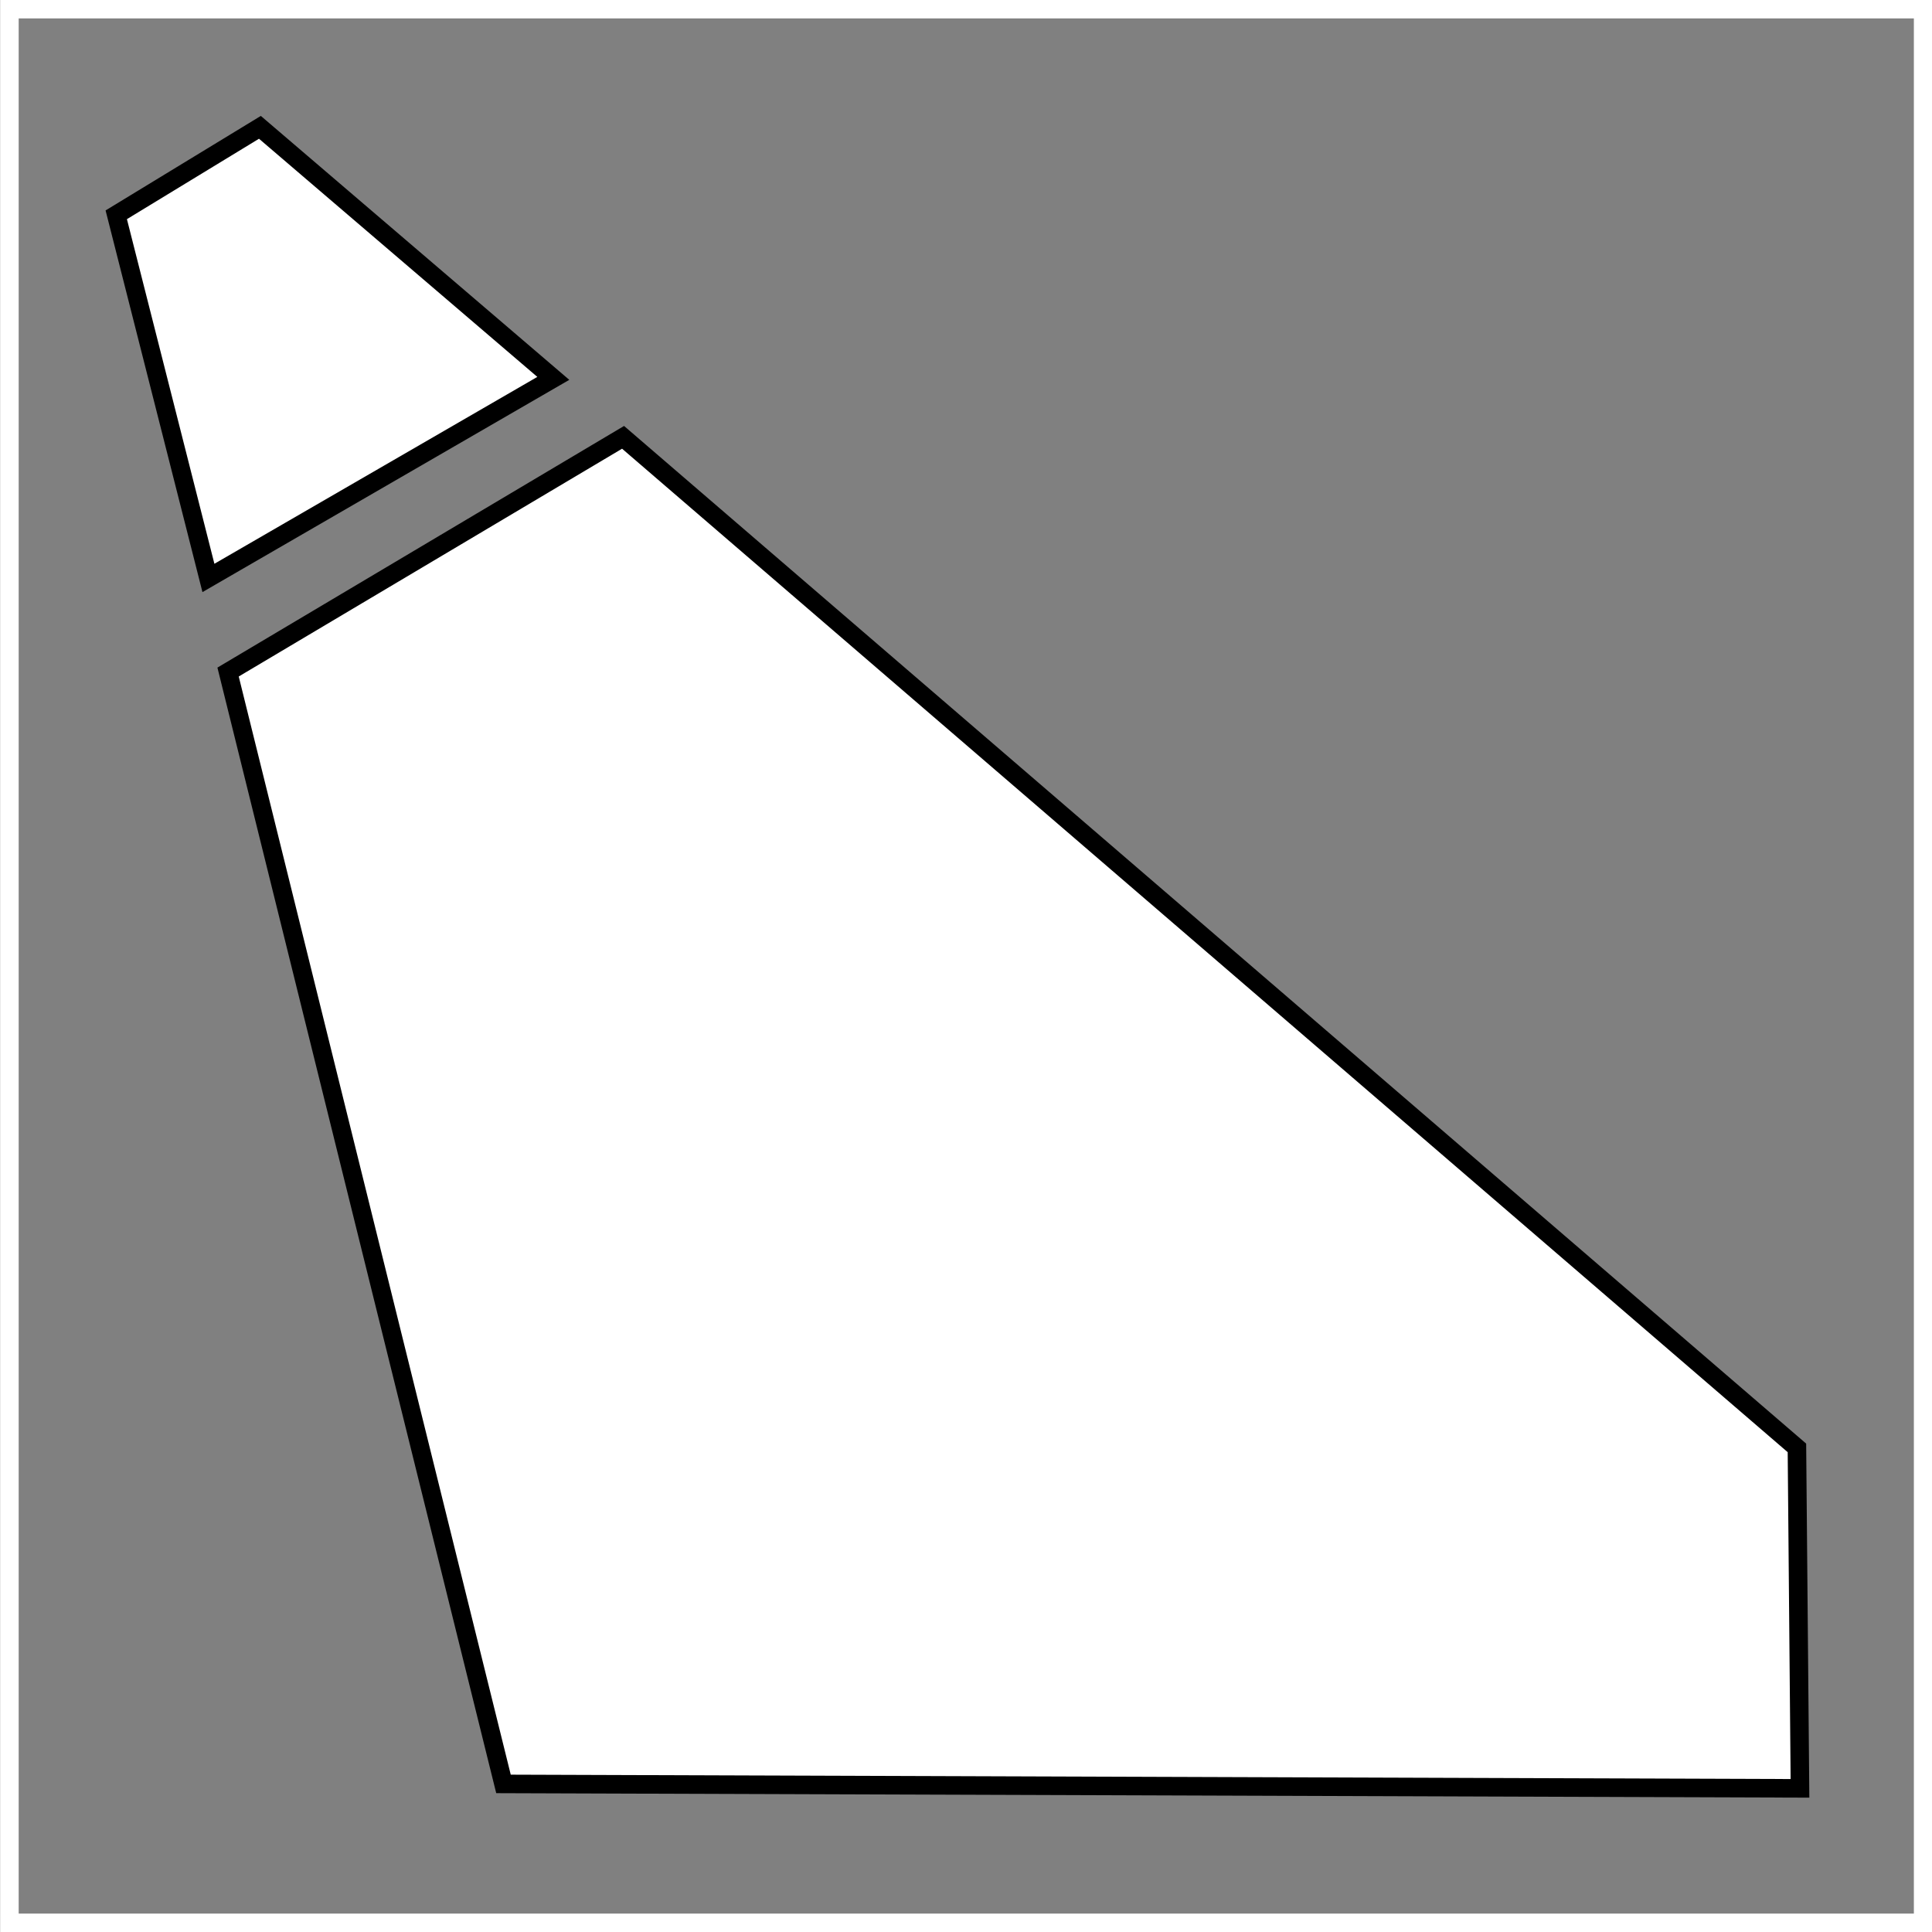
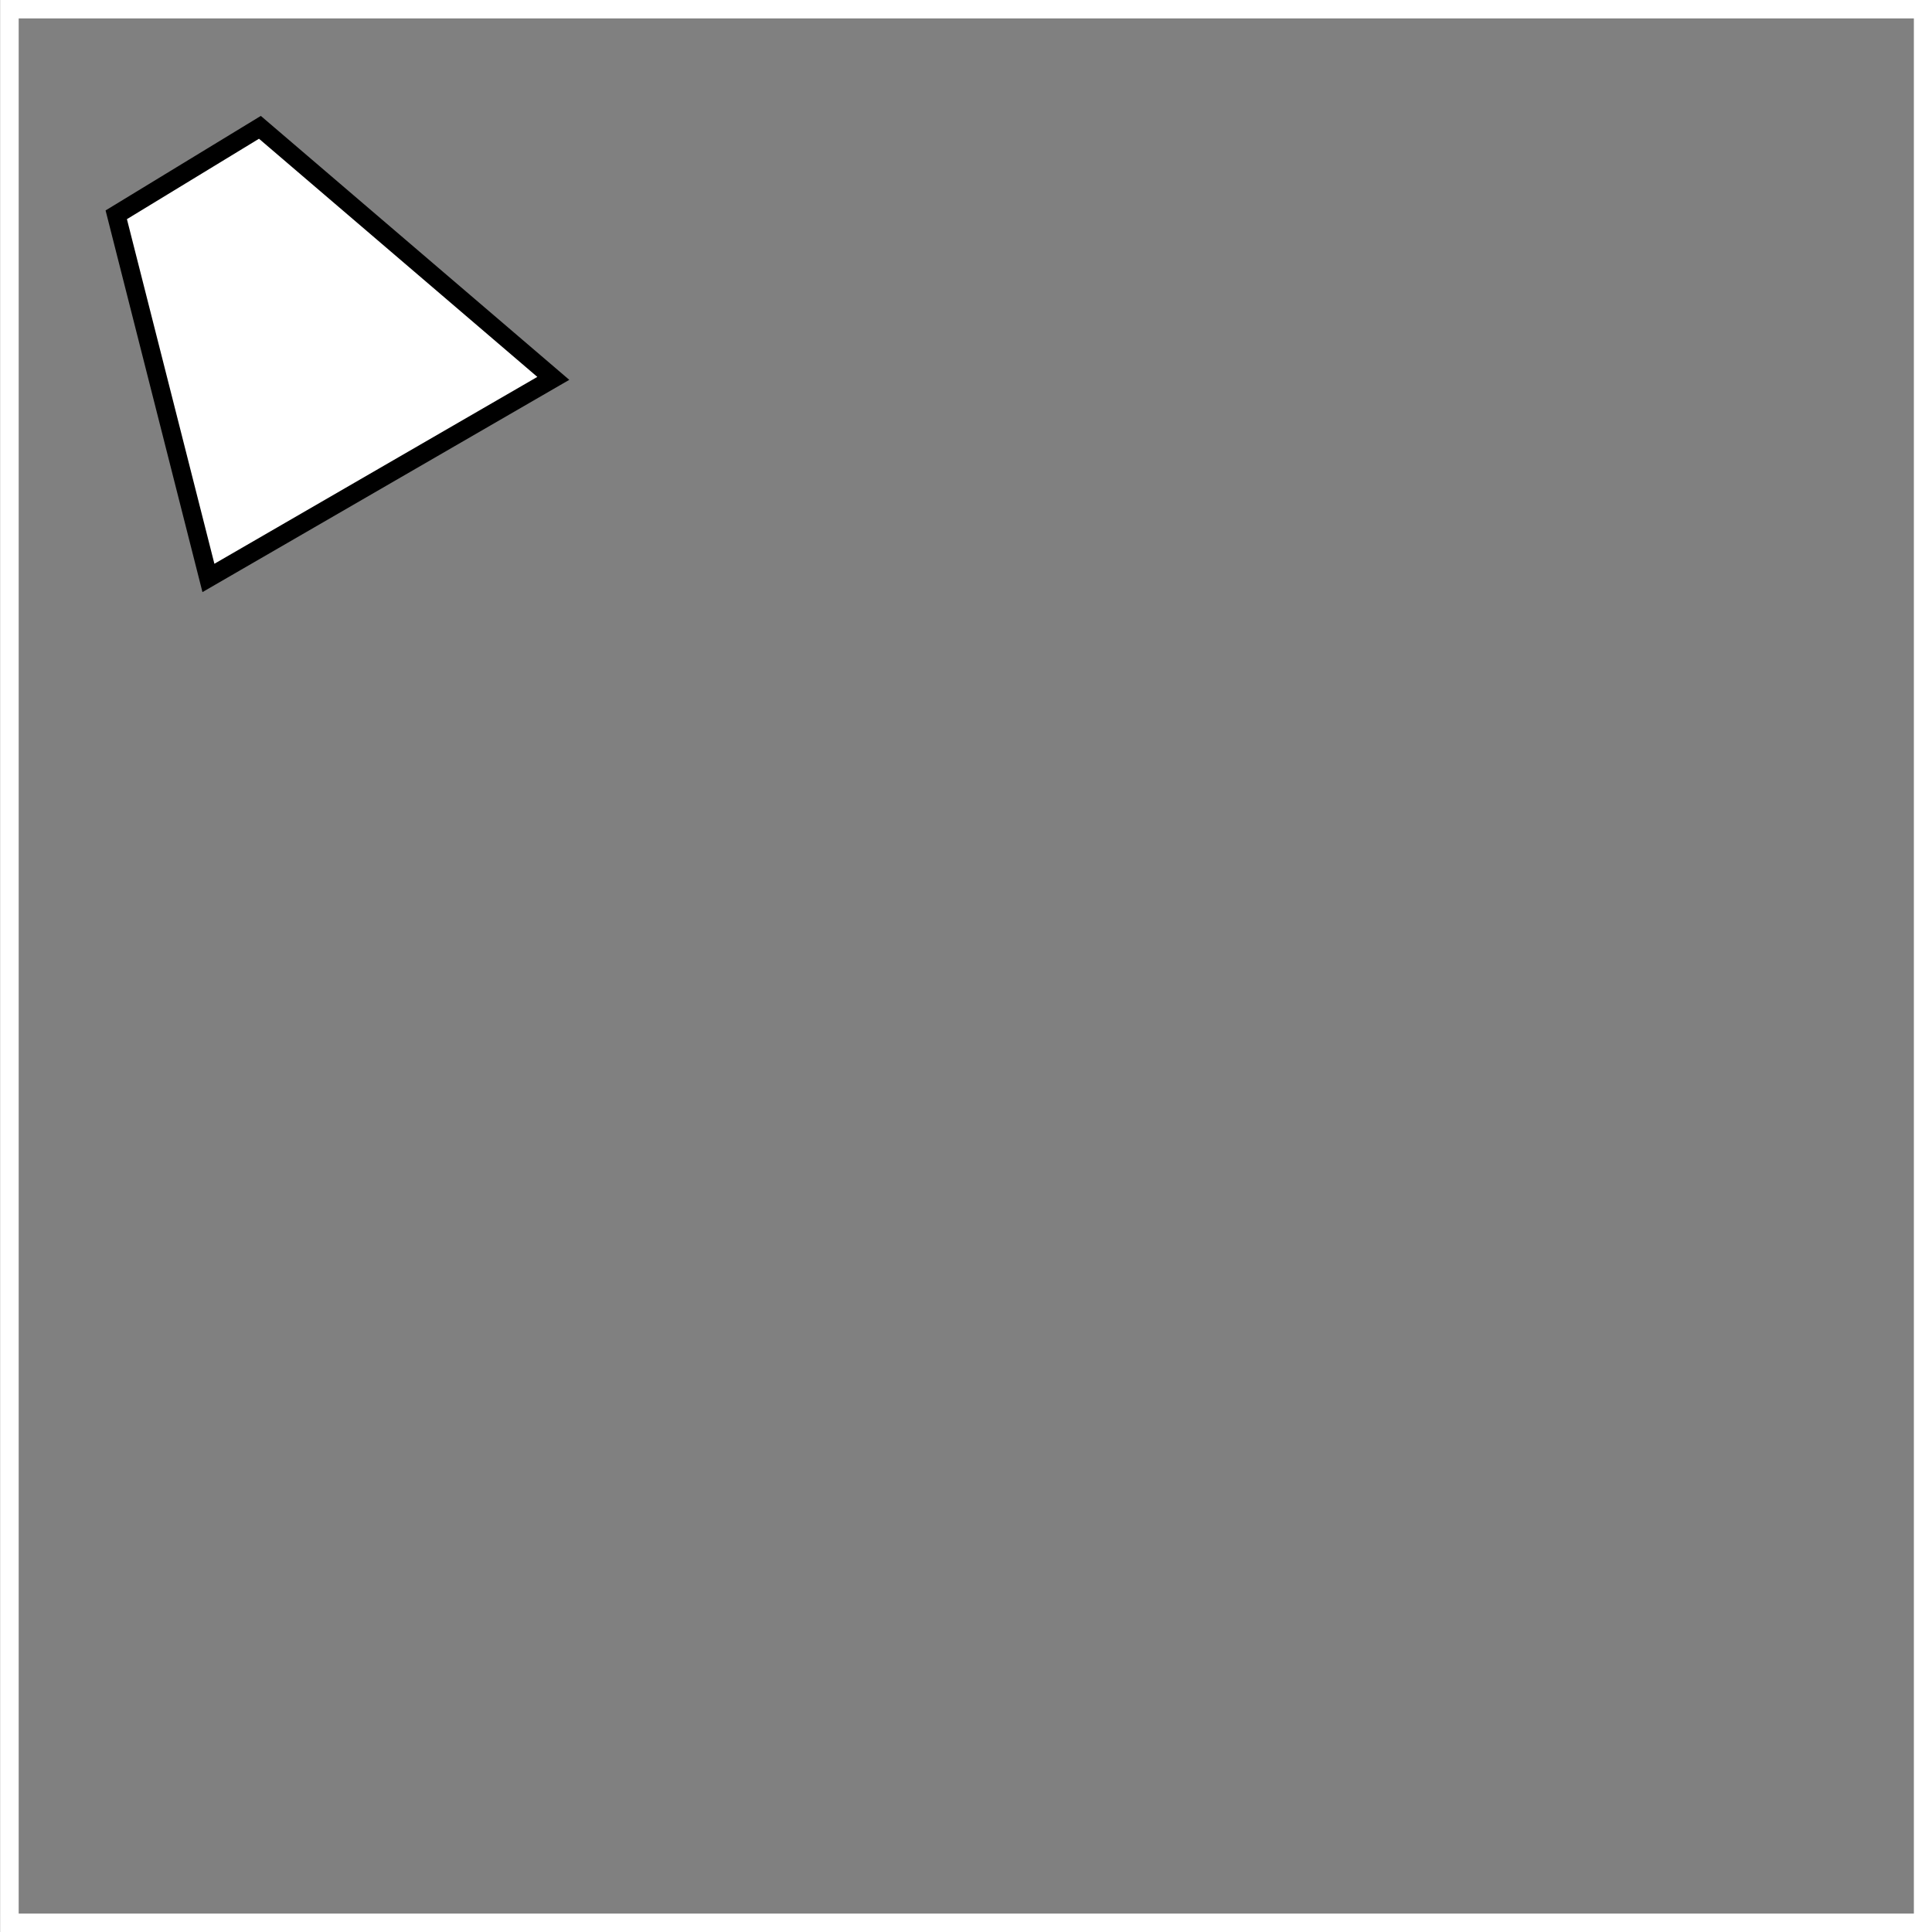
<svg xmlns="http://www.w3.org/2000/svg" xmlns:ns1="http://sodipodi.sourceforge.net/DTD/sodipodi-0.dtd" xmlns:ns2="http://www.inkscape.org/namespaces/inkscape" width="6.98mm" height="6.981mm" viewBox="0 0 6.98 6.981" version="1.1" id="svg8" ns1:docname="lampshade_logo_white.svg" ns2:version="1.2.1 (9c6d41e410, 2022-07-14)">
  <rect x="0" y="0" width="6.98" height="6.981" fill="#808080" stroke="none" />
  <defs id="defs2" />
  <ns1:namedview id="base" pagecolor="#ffffff" bordercolor="#666666" borderopacity="1.0" ns2:pageopacity="0.0" ns2:pageshadow="2" ns2:zoom="12.254687" ns2:cx="26.357262" ns2:cy="11.4242" ns2:document-units="mm" ns2:current-layer="layer2" showgrid="false" ns2:window-width="1270" ns2:window-height="734" ns2:window-x="1283" ns2:window-y="27" ns2:window-maximized="0" showguides="true" ns2:guide-bbox="true" ns2:showpageshadow="2" ns2:pagecheckerboard="0" ns2:deskcolor="#d1d1d1">
    <ns1:guide position="-0.274,7.363" orientation="0,1" ns2:locked="false" id="guide4757" />
    <ns1:guide position="-0.382,5.679" orientation="1,0" ns2:locked="false" id="guide4759" />
    <ns1:guide position="3.908,-0.371" orientation="0,1" ns2:locked="false" id="guide4761" />
    <ns1:guide position="7.359,2.369" orientation="1,0" ns2:locked="false" id="guide4763" />
    <ns1:guide position="-1.717,7.363" orientation="0,1" ns2:locked="false" id="guide4765" />
    <ns1:guide position="-0.382,10.514" orientation="1,0" ns2:locked="false" id="guide4767" />
  </ns1:namedview>
  <g ns2:label="Layer 1" ns2:groupmode="layer" id="layer1" transform="translate(-90.371,-137.592)" />
  <g ns2:groupmode="layer" id="layer2" ns2:label="Cu" transform="translate(-90.371,-137.592)">
    <path style="fill:none;fill-rule:evenodd;stroke:#ffffff;stroke-width:0.067px;stroke-linecap:butt;stroke-linejoin:miter;stroke-opacity:1" d="m 90.405,137.625 v 6.914 h 6.914 v -6.914 z" id="path4833" />
    <path style="fill:#ffffff;fill-rule:evenodd;stroke:#000000;stroke-width:0.067px;stroke-linecap:butt;stroke-linejoin:miter;stroke-opacity:1" d="m 91.31,138.052 1.06,0.907 -1.246,0.721 -0.333,-1.312 z" id="path4831" />
-     <path style="fill:#ffffff;fill-rule:evenodd;stroke:#000000;stroke-width:0.067px;stroke-linecap:butt;stroke-linejoin:miter;stroke-opacity:1" d="m 92.622,139.172 4.241,3.651 0.011,1.23 -4.684,-0.016 -0.995,-4.017 z" id="path4637" />
  </g>
</svg>